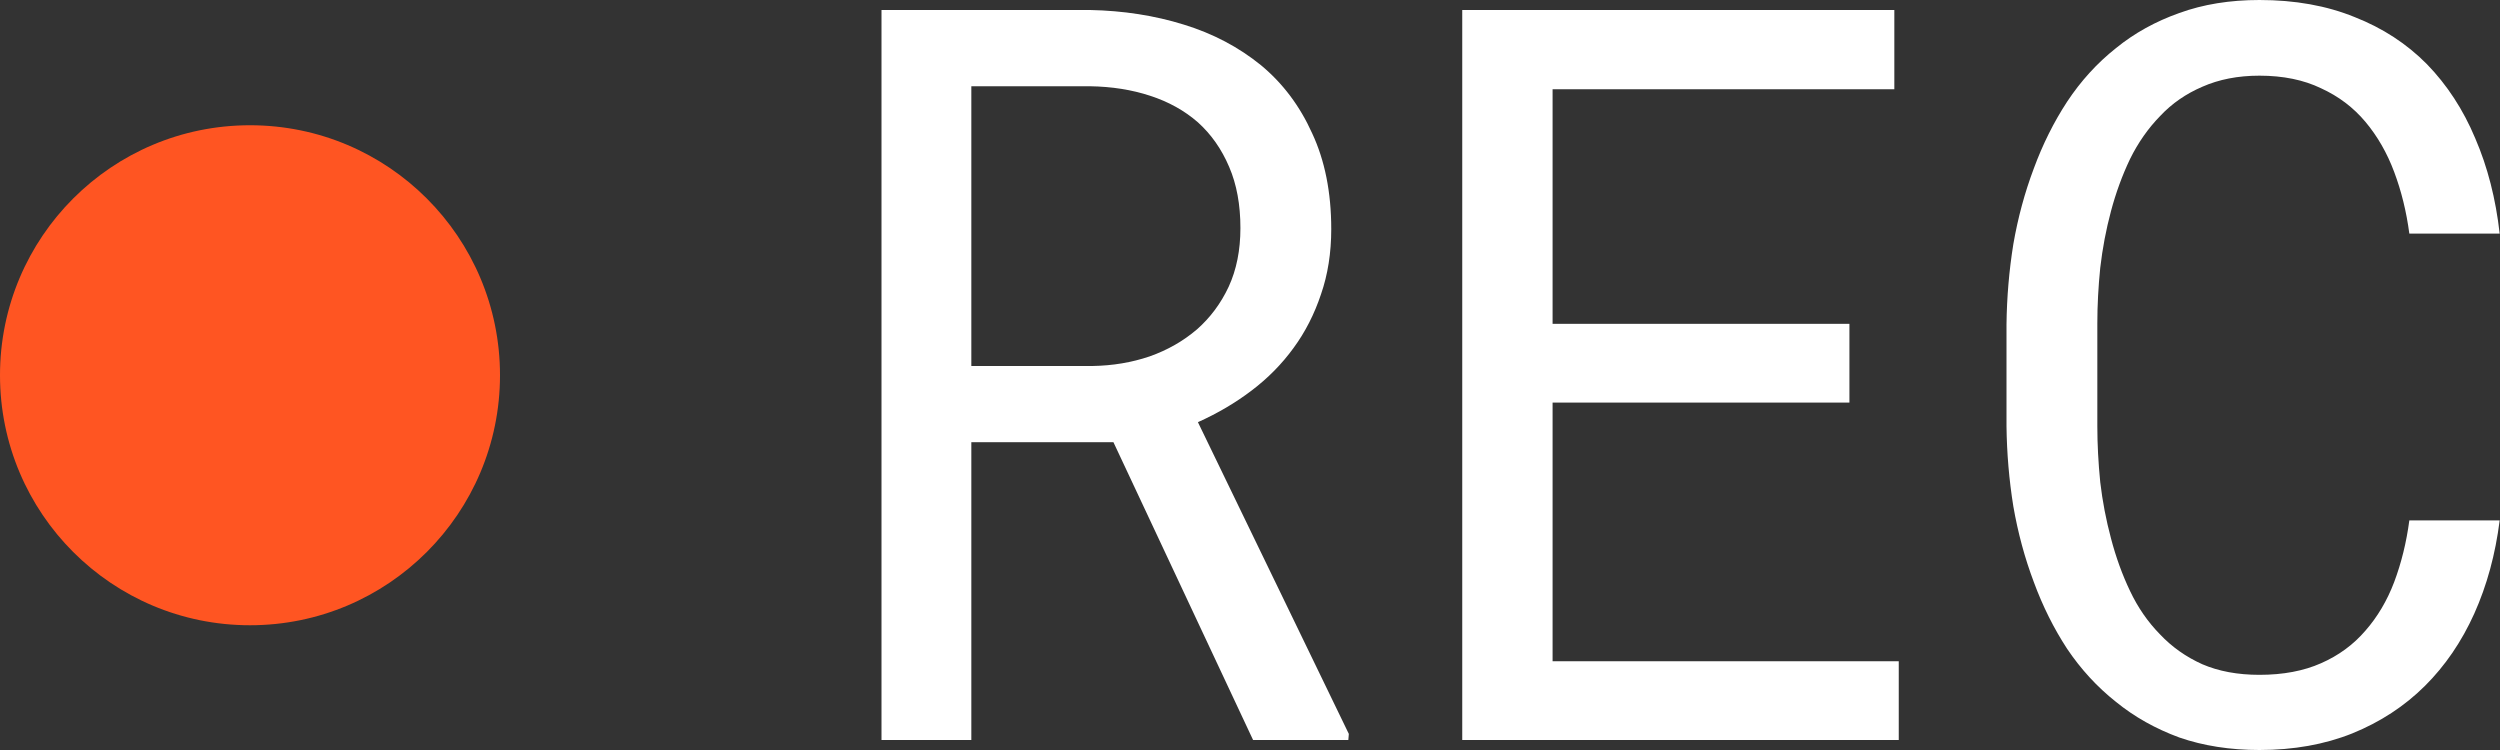
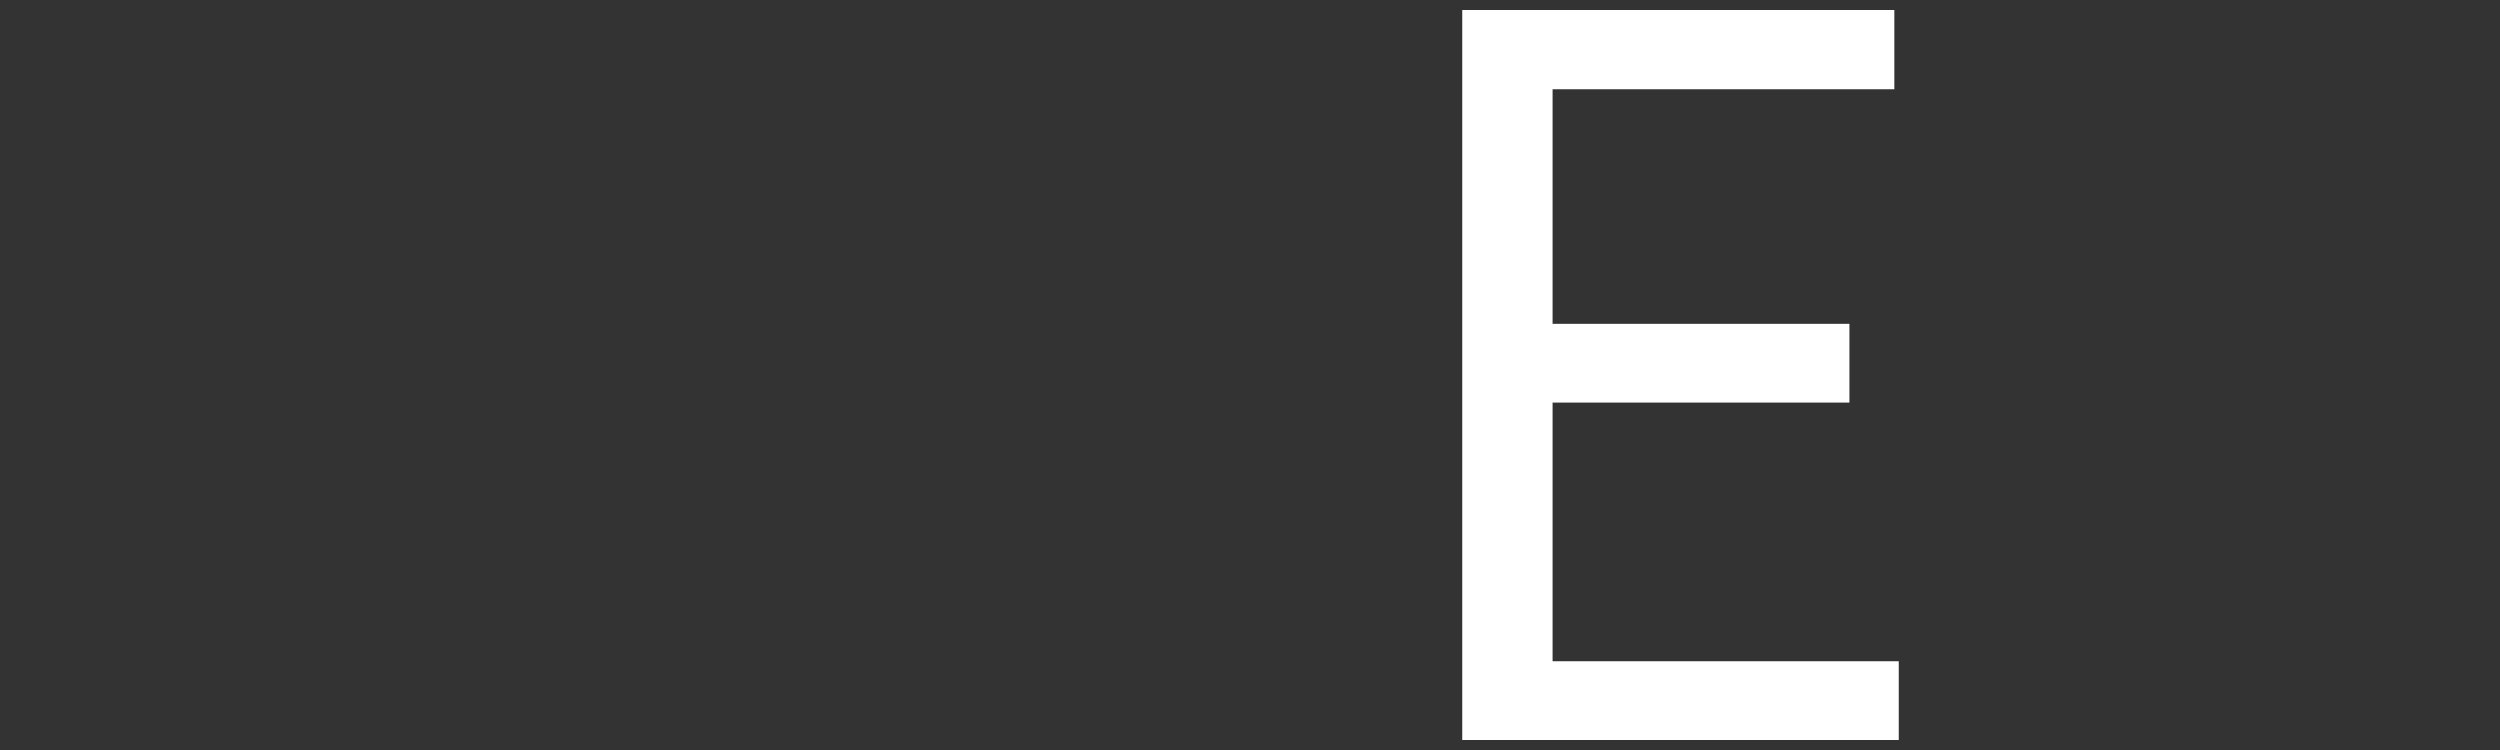
<svg xmlns="http://www.w3.org/2000/svg" width="30" height="9" viewBox="0 0 30 9" fill="none">
  <rect x="0" y="0" width="30" height="9" fill="#333333" stroke="none" />
-   <path d="M6 4.503C6 6.16 4.657 7.503 3 7.503C1.343 7.503 0 6.16 0 4.503C0 2.846 1.343 1.503 3 1.503C4.657 1.503 6 2.846 6 4.503Z" fill="#FF5522" />
-   <path d="M29.996 6.245C29.945 6.65 29.844 7.023 29.691 7.364C29.539 7.701 29.342 7.989 29.1 8.23C28.854 8.475 28.562 8.665 28.227 8.801C27.895 8.934 27.523 9 27.113 9C26.762 9 26.441 8.95 26.152 8.85C25.867 8.745 25.613 8.603 25.391 8.422C25.164 8.242 24.969 8.029 24.805 7.785C24.645 7.54 24.512 7.273 24.406 6.985C24.297 6.696 24.215 6.393 24.16 6.076C24.109 5.759 24.082 5.439 24.078 5.114V3.892C24.082 3.568 24.109 3.247 24.16 2.93C24.215 2.613 24.297 2.31 24.406 2.021C24.512 1.733 24.645 1.466 24.805 1.221C24.969 0.973 25.164 0.758 25.391 0.578C25.613 0.397 25.867 0.257 26.152 0.156C26.438 0.052 26.758 0 27.113 0C27.539 0 27.92 0.068 28.256 0.205C28.592 0.337 28.881 0.525 29.123 0.77C29.365 1.019 29.559 1.316 29.703 1.66C29.852 2.005 29.949 2.386 29.996 2.803H28.912C28.877 2.539 28.816 2.292 28.73 2.063C28.645 1.835 28.529 1.634 28.385 1.462C28.24 1.289 28.062 1.155 27.852 1.059C27.645 0.959 27.398 0.908 27.113 0.908C26.855 0.908 26.627 0.953 26.428 1.041C26.232 1.125 26.064 1.241 25.924 1.39C25.779 1.538 25.658 1.711 25.561 1.907C25.467 2.104 25.391 2.312 25.332 2.533C25.273 2.753 25.23 2.98 25.203 3.213C25.18 3.441 25.168 3.664 25.168 3.88V5.114C25.168 5.33 25.18 5.555 25.203 5.787C25.23 6.016 25.273 6.241 25.332 6.461C25.391 6.686 25.467 6.896 25.561 7.093C25.654 7.289 25.773 7.462 25.918 7.61C26.062 7.763 26.232 7.883 26.428 7.971C26.623 8.055 26.852 8.098 27.113 8.098C27.398 8.098 27.645 8.051 27.852 7.959C28.062 7.867 28.24 7.737 28.385 7.568C28.529 7.404 28.645 7.209 28.73 6.985C28.816 6.756 28.877 6.509 28.912 6.245H29.996Z" fill="white" />
  <path d="M22.193 4.831H18.631V7.935H22.785V8.88H17.547V0.12H22.732V1.071H18.631V3.886H22.193V4.831Z" fill="white" />
-   <path d="M13.361 5.306H11.656V8.88H10.578V0.12H13.08C13.479 0.128 13.854 0.186 14.205 0.295C14.557 0.403 14.865 0.566 15.131 0.782C15.393 0.999 15.598 1.271 15.746 1.6C15.898 1.925 15.975 2.308 15.975 2.749C15.975 3.034 15.934 3.295 15.852 3.531C15.773 3.768 15.664 3.983 15.523 4.175C15.383 4.368 15.215 4.538 15.02 4.686C14.824 4.835 14.609 4.961 14.375 5.066L16.186 8.807L16.18 8.88H15.037L13.361 5.306ZM11.656 4.392H13.109C13.352 4.388 13.58 4.35 13.795 4.277C14.01 4.201 14.199 4.093 14.363 3.953C14.523 3.812 14.65 3.642 14.744 3.441C14.838 3.237 14.885 3.002 14.885 2.737C14.885 2.457 14.84 2.212 14.75 2.003C14.66 1.791 14.535 1.612 14.375 1.468C14.215 1.328 14.023 1.221 13.801 1.149C13.582 1.077 13.342 1.039 13.08 1.035H11.656V4.392Z" fill="white" />
</svg>